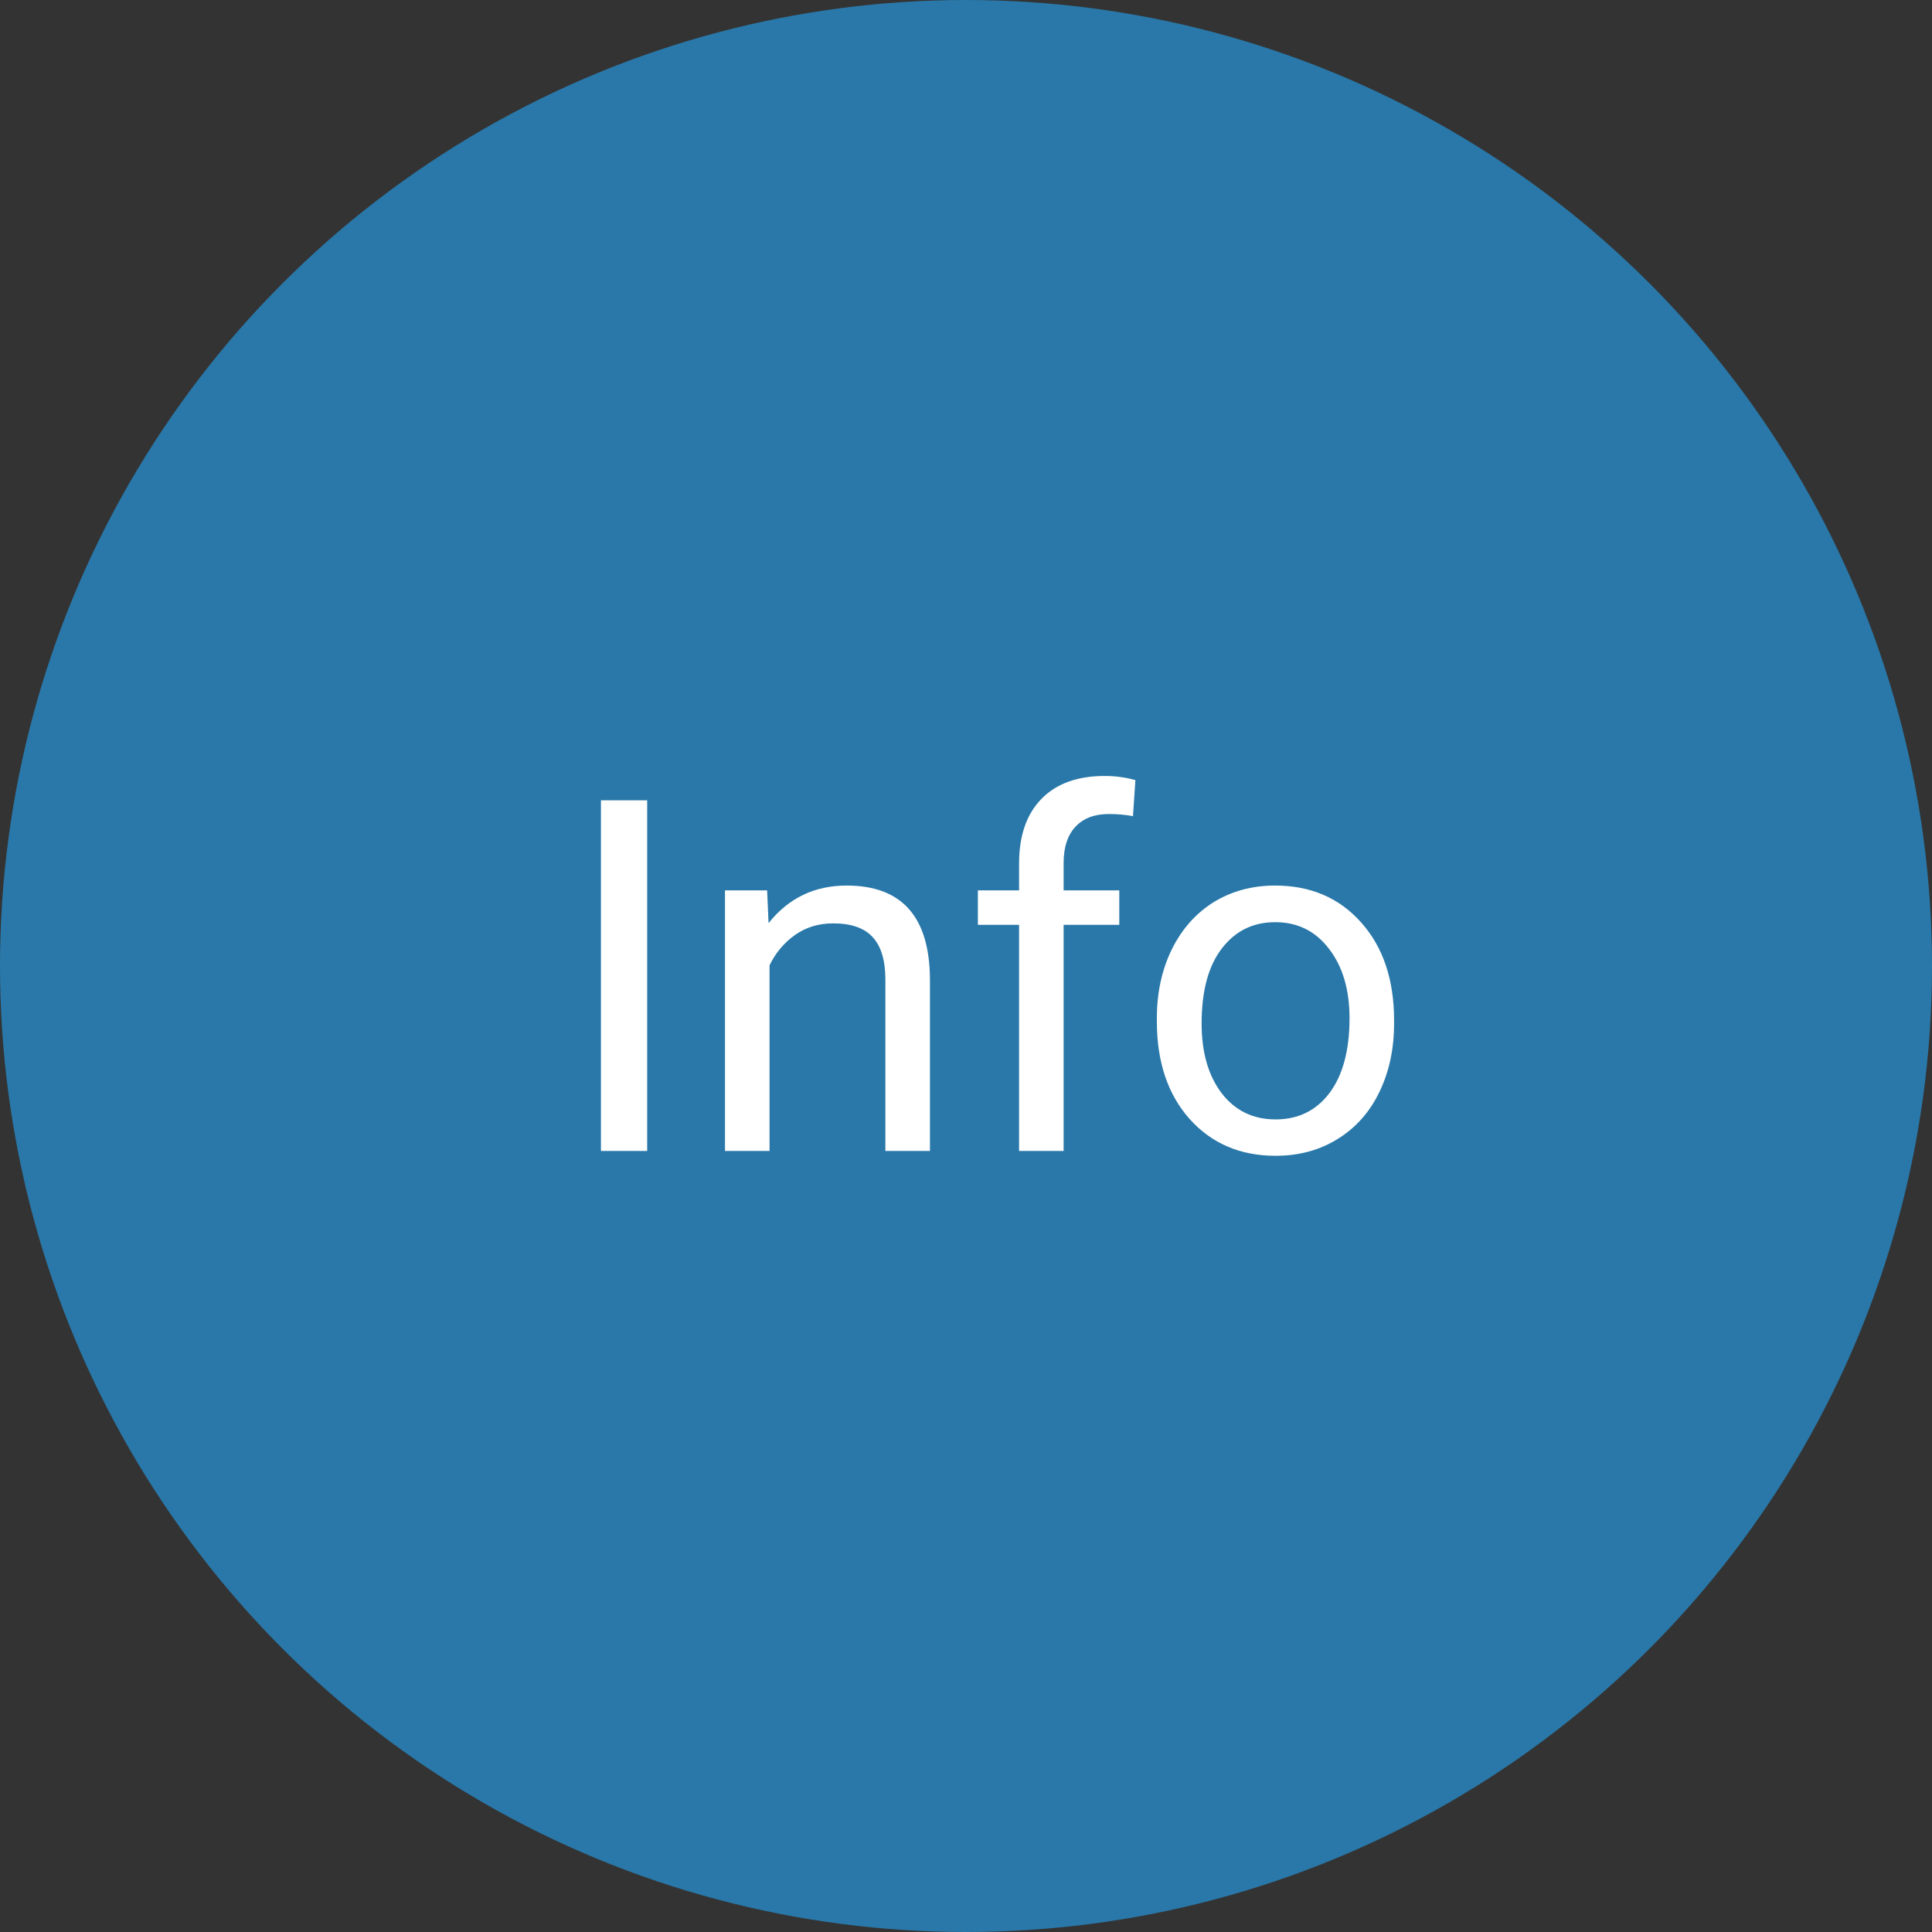
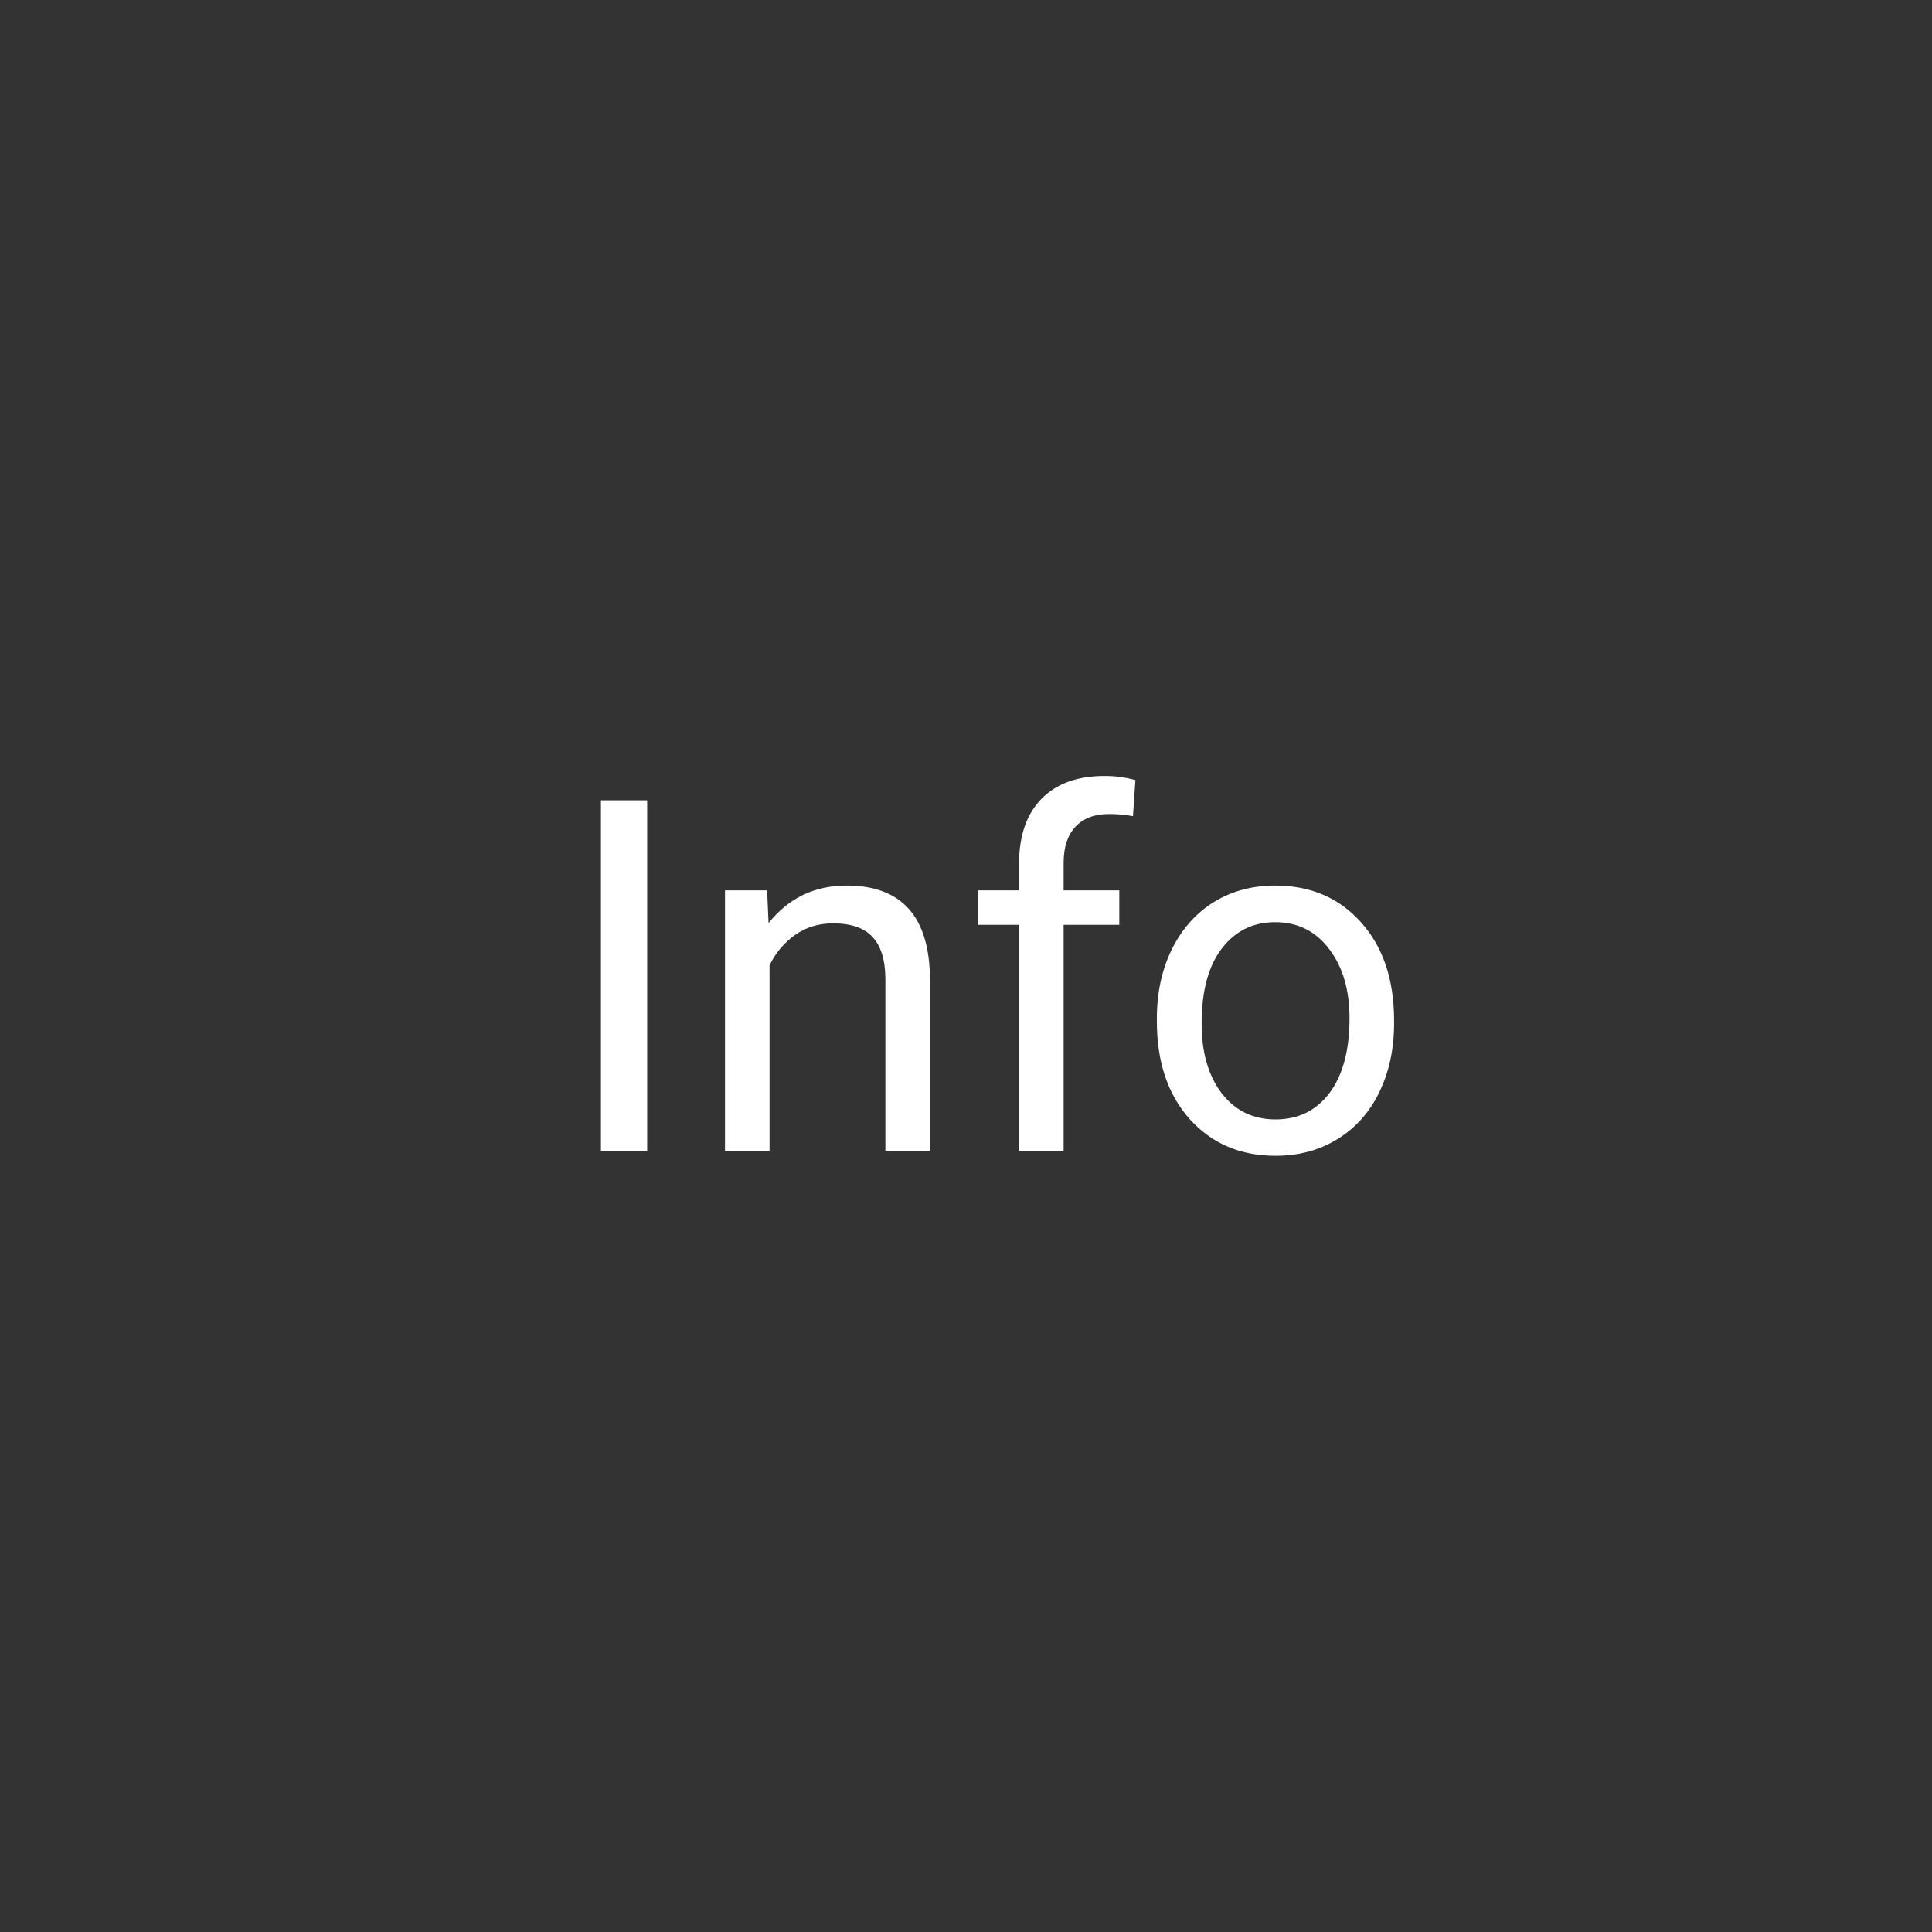
<svg xmlns="http://www.w3.org/2000/svg" width="47" height="47" viewBox="0 0 47 47" fill="none">
  <rect x="0" y="0" width="47" height="47" fill="#333333" stroke="none" />
-   <circle opacity="0.9" cx="23.5" cy="23.5" r="23.5" fill="#2880B6" />
  <path d="M15.744 28H14.619V19.469H15.744V28ZM18.662 21.66L18.697 22.457C19.182 21.848 19.814 21.543 20.596 21.543C21.936 21.543 22.611 22.299 22.623 23.811V28H21.539V23.805C21.535 23.348 21.43 23.01 21.223 22.791C21.02 22.572 20.701 22.463 20.268 22.463C19.916 22.463 19.607 22.557 19.342 22.744C19.076 22.932 18.869 23.178 18.721 23.482V28H17.637V21.66H18.662ZM24.791 28V22.498H23.789V21.66H24.791V21.01C24.791 20.33 24.973 19.805 25.336 19.434C25.699 19.062 26.213 18.877 26.877 18.877C27.127 18.877 27.375 18.91 27.621 18.977L27.562 19.855C27.379 19.82 27.184 19.803 26.977 19.803C26.625 19.803 26.354 19.906 26.162 20.113C25.971 20.316 25.875 20.609 25.875 20.992V21.66H27.229V22.498H25.875V28H24.791ZM28.143 24.771C28.143 24.15 28.264 23.592 28.506 23.096C28.752 22.6 29.092 22.217 29.525 21.947C29.963 21.678 30.461 21.543 31.02 21.543C31.883 21.543 32.58 21.842 33.111 22.439C33.647 23.037 33.914 23.832 33.914 24.824V24.9C33.914 25.518 33.795 26.072 33.557 26.564C33.322 27.053 32.984 27.434 32.543 27.707C32.105 27.98 31.602 28.117 31.031 28.117C30.172 28.117 29.475 27.818 28.939 27.221C28.408 26.623 28.143 25.832 28.143 24.848V24.771ZM29.232 24.9C29.232 25.604 29.395 26.168 29.719 26.594C30.047 27.02 30.484 27.232 31.031 27.232C31.582 27.232 32.02 27.018 32.344 26.588C32.668 26.154 32.83 25.549 32.83 24.771C32.83 24.076 32.664 23.514 32.332 23.084C32.004 22.65 31.566 22.434 31.02 22.434C30.484 22.434 30.053 22.646 29.725 23.072C29.396 23.498 29.232 24.107 29.232 24.9Z" fill="white" />
</svg>